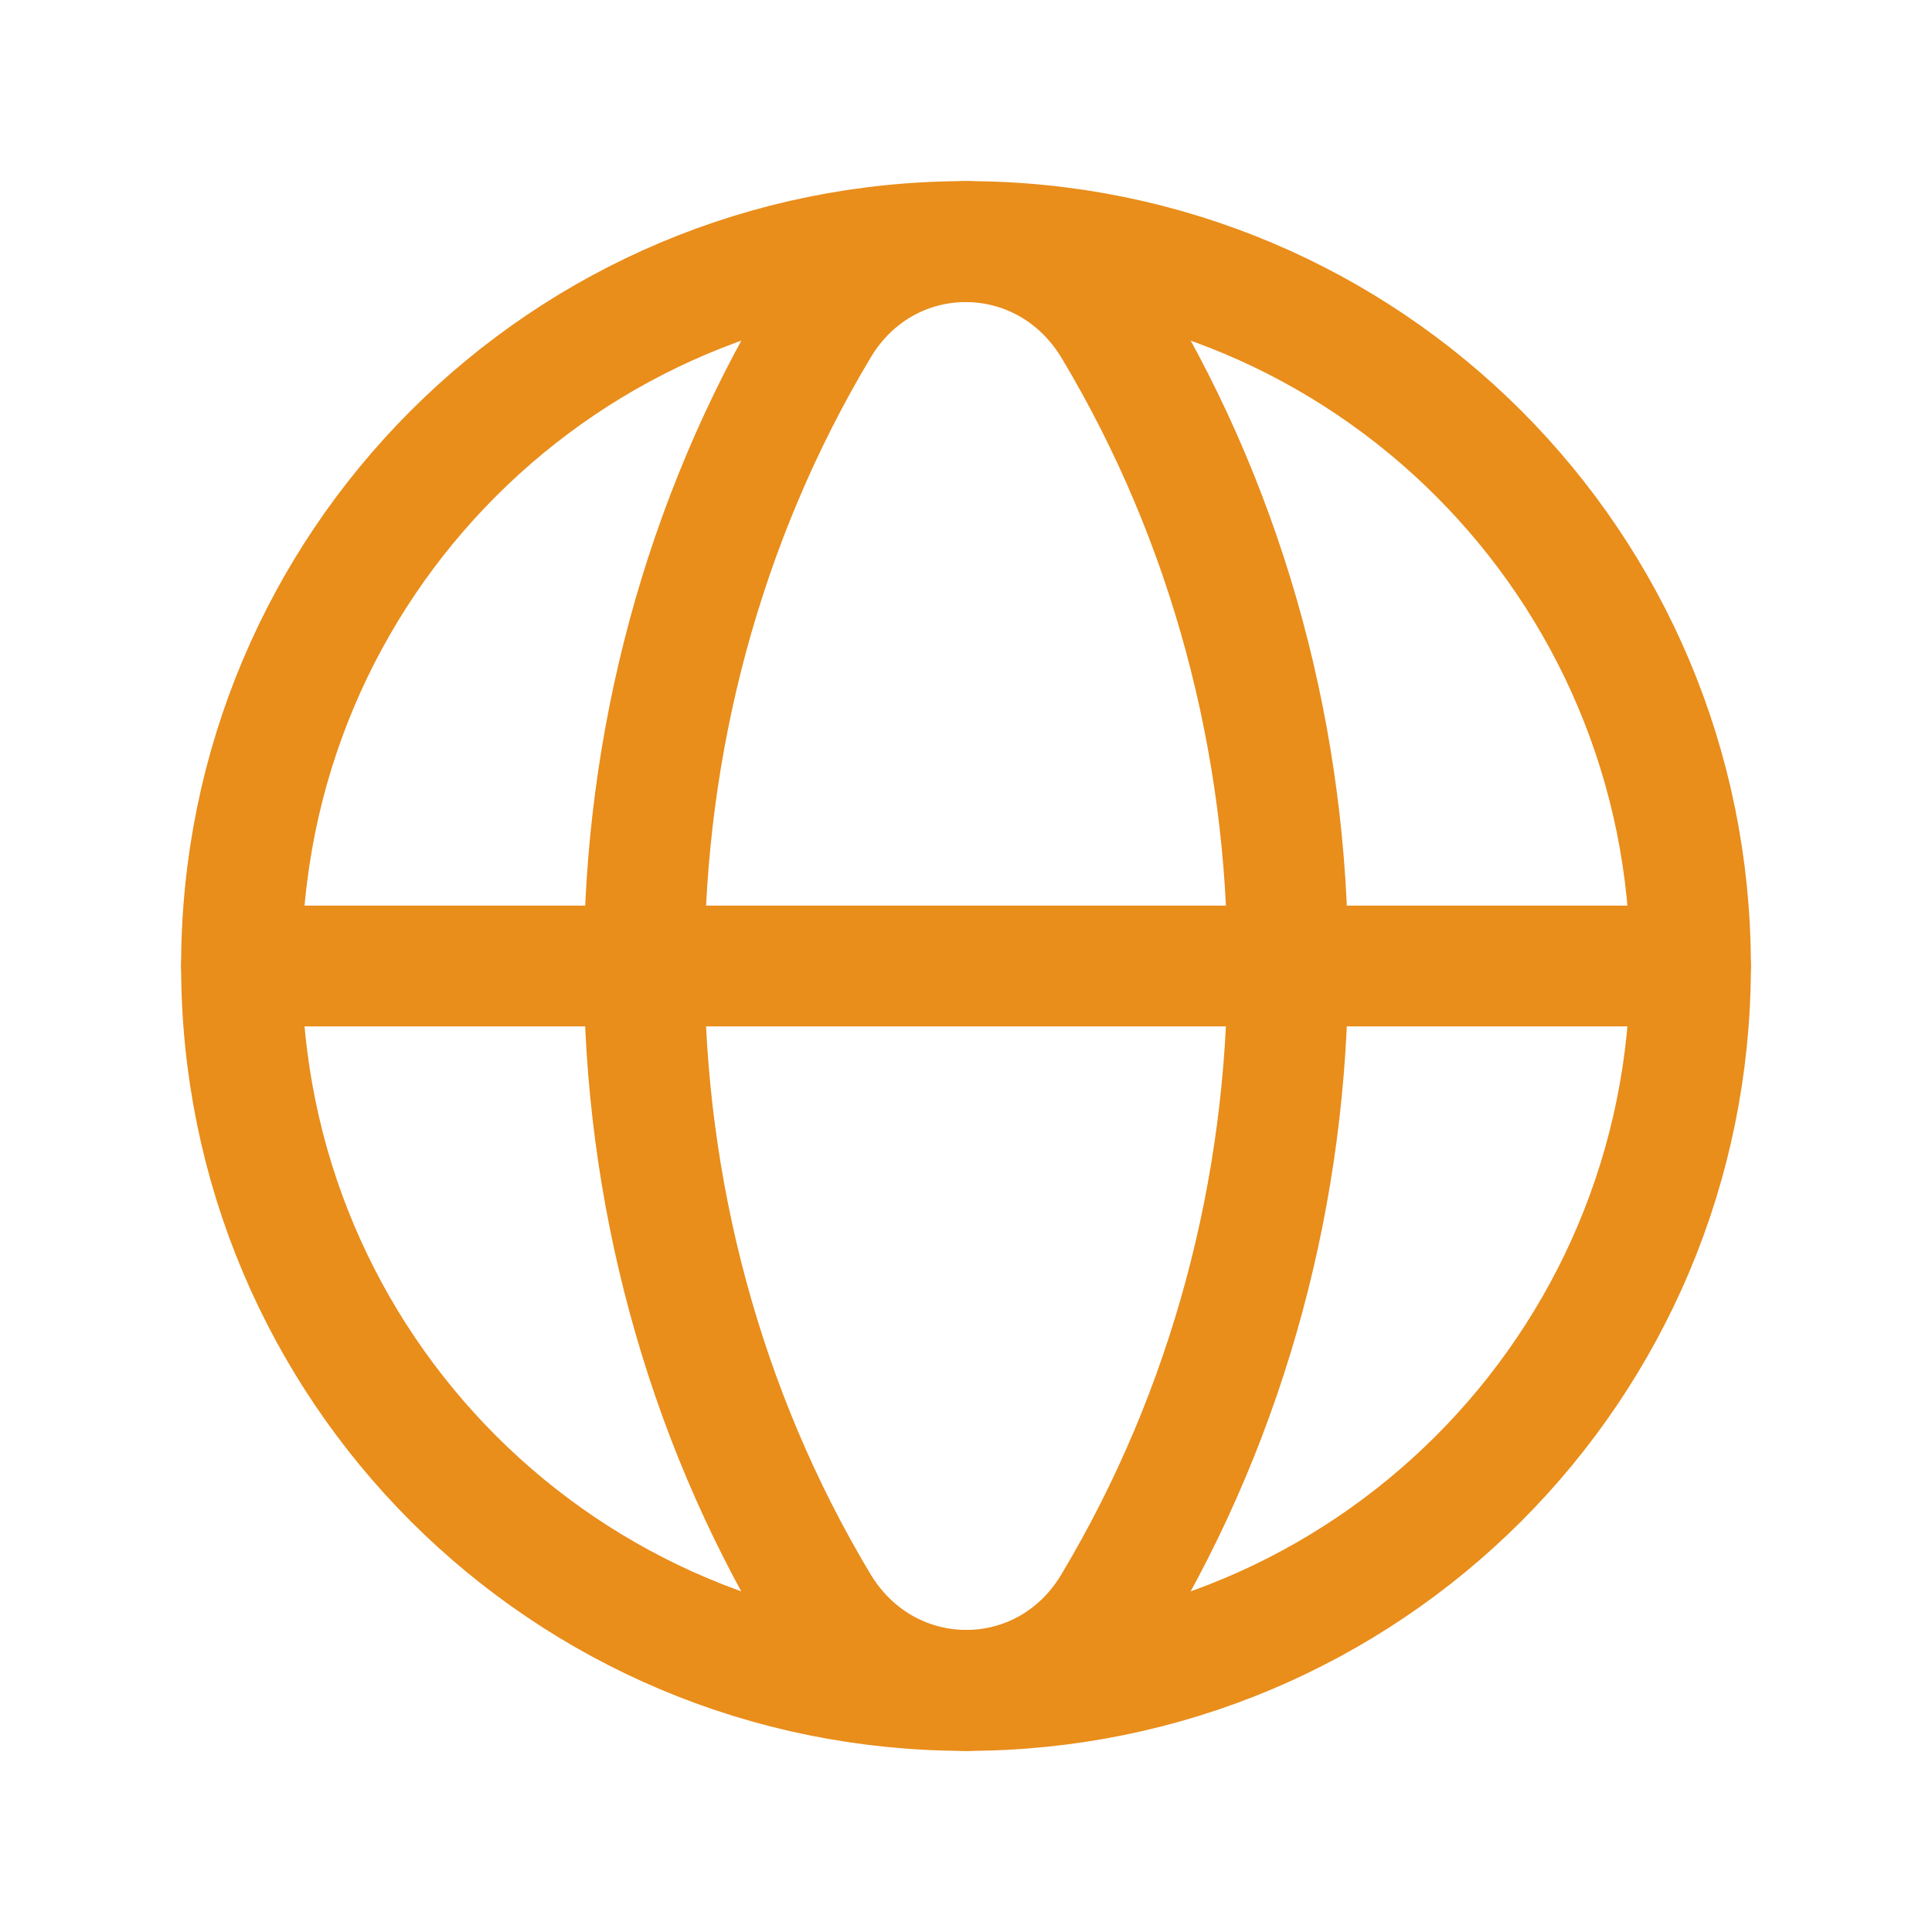
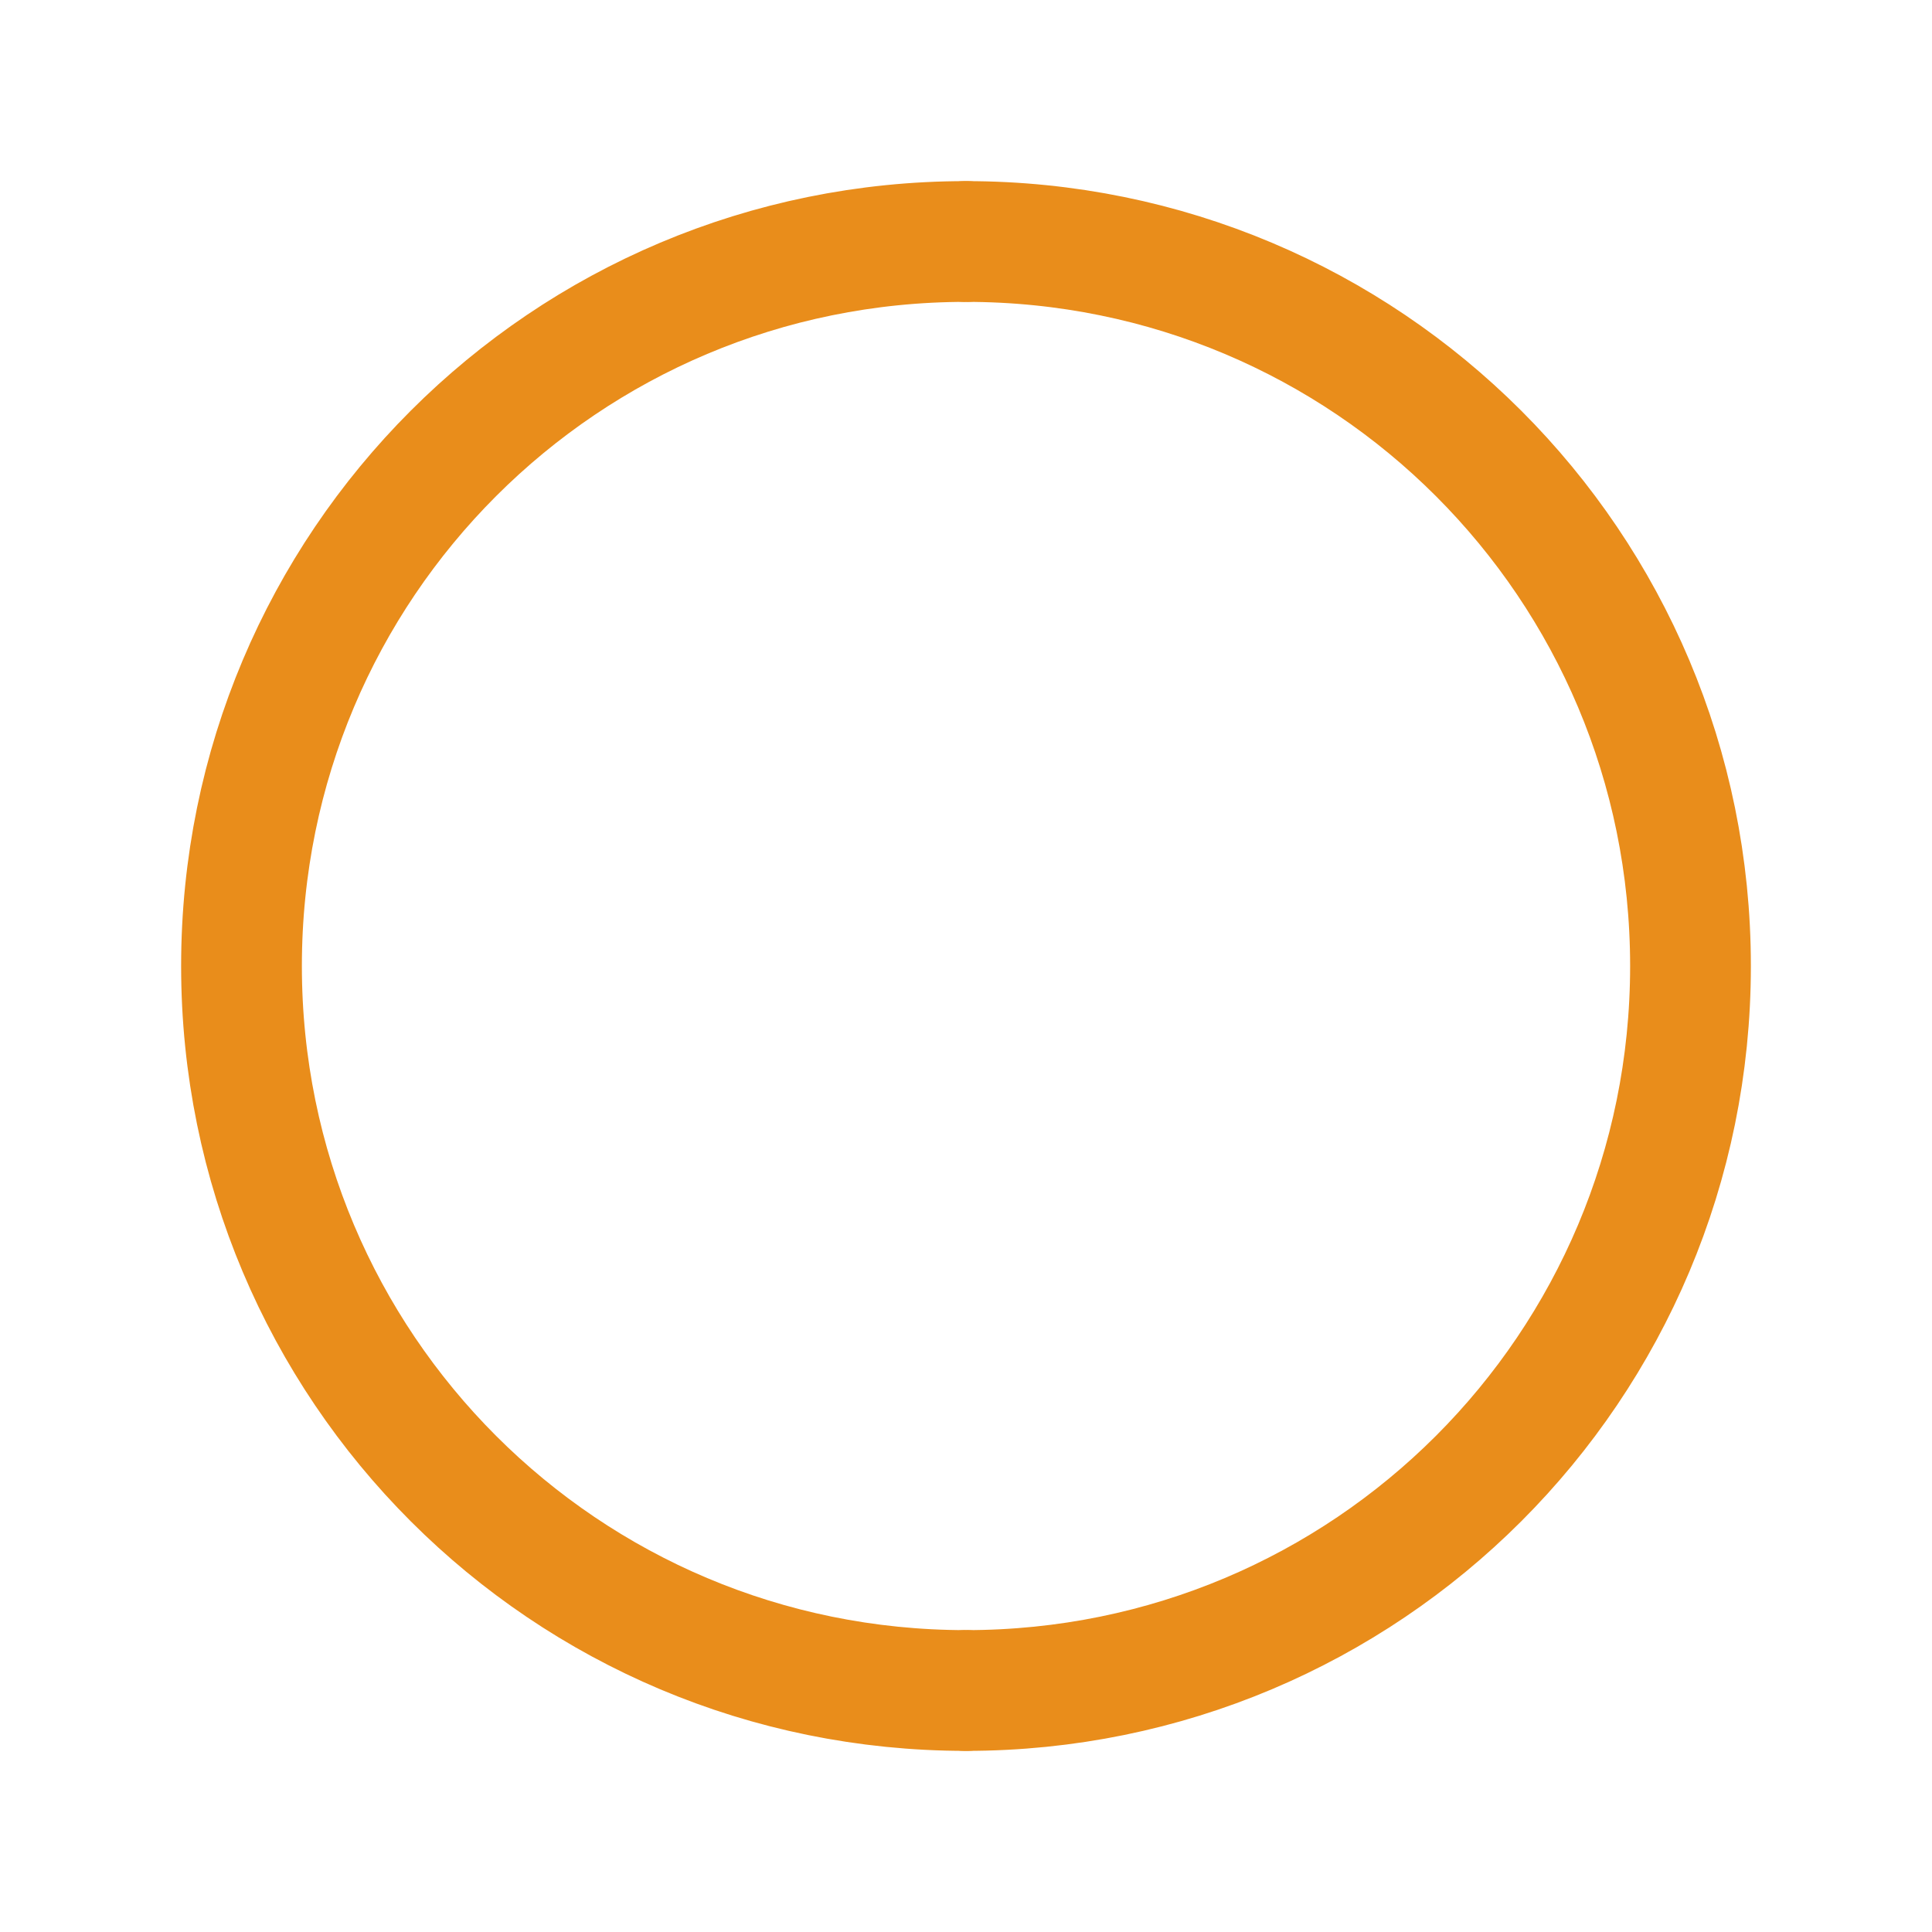
<svg xmlns="http://www.w3.org/2000/svg" width="24" height="24" viewBox="0 0 24 24" fill="none">
  <g clip-path="url(#clip0_2002_1362)">
    <path d="M12 3C16.98 3 21 7.02 21 12C21 16.98 16.98 21 12 21" stroke="#E98D1B" stroke-width="1.5" stroke-linecap="round" stroke-linejoin="round" />
    <path d="M12 21C7.02 21 3 16.98 3 12C3 7.02 7.02 3 12 3" stroke="#E98D1B" stroke-width="1.5" stroke-linecap="round" stroke-linejoin="round" />
-     <path d="M10.17 4.06C7.28 8.89 7.28 15.12 10.17 19.94C11.02 21.35 12.99 21.35 13.83 19.94C16.72 15.11 16.72 8.88 13.83 4.06C12.98 2.65 11.01 2.65 10.17 4.06Z" stroke="#E98D1B" stroke-width="1.5" stroke-linecap="round" stroke-linejoin="round" />
-     <path d="M3 12H21" stroke="#E98D1B" stroke-width="1.5" stroke-linecap="round" stroke-linejoin="round" />
  </g>
  <defs>
    <clipPath id="clip0_2002_1362">
      <rect width="24" height="24" fill="white" />
    </clipPath>
  </defs>
</svg>